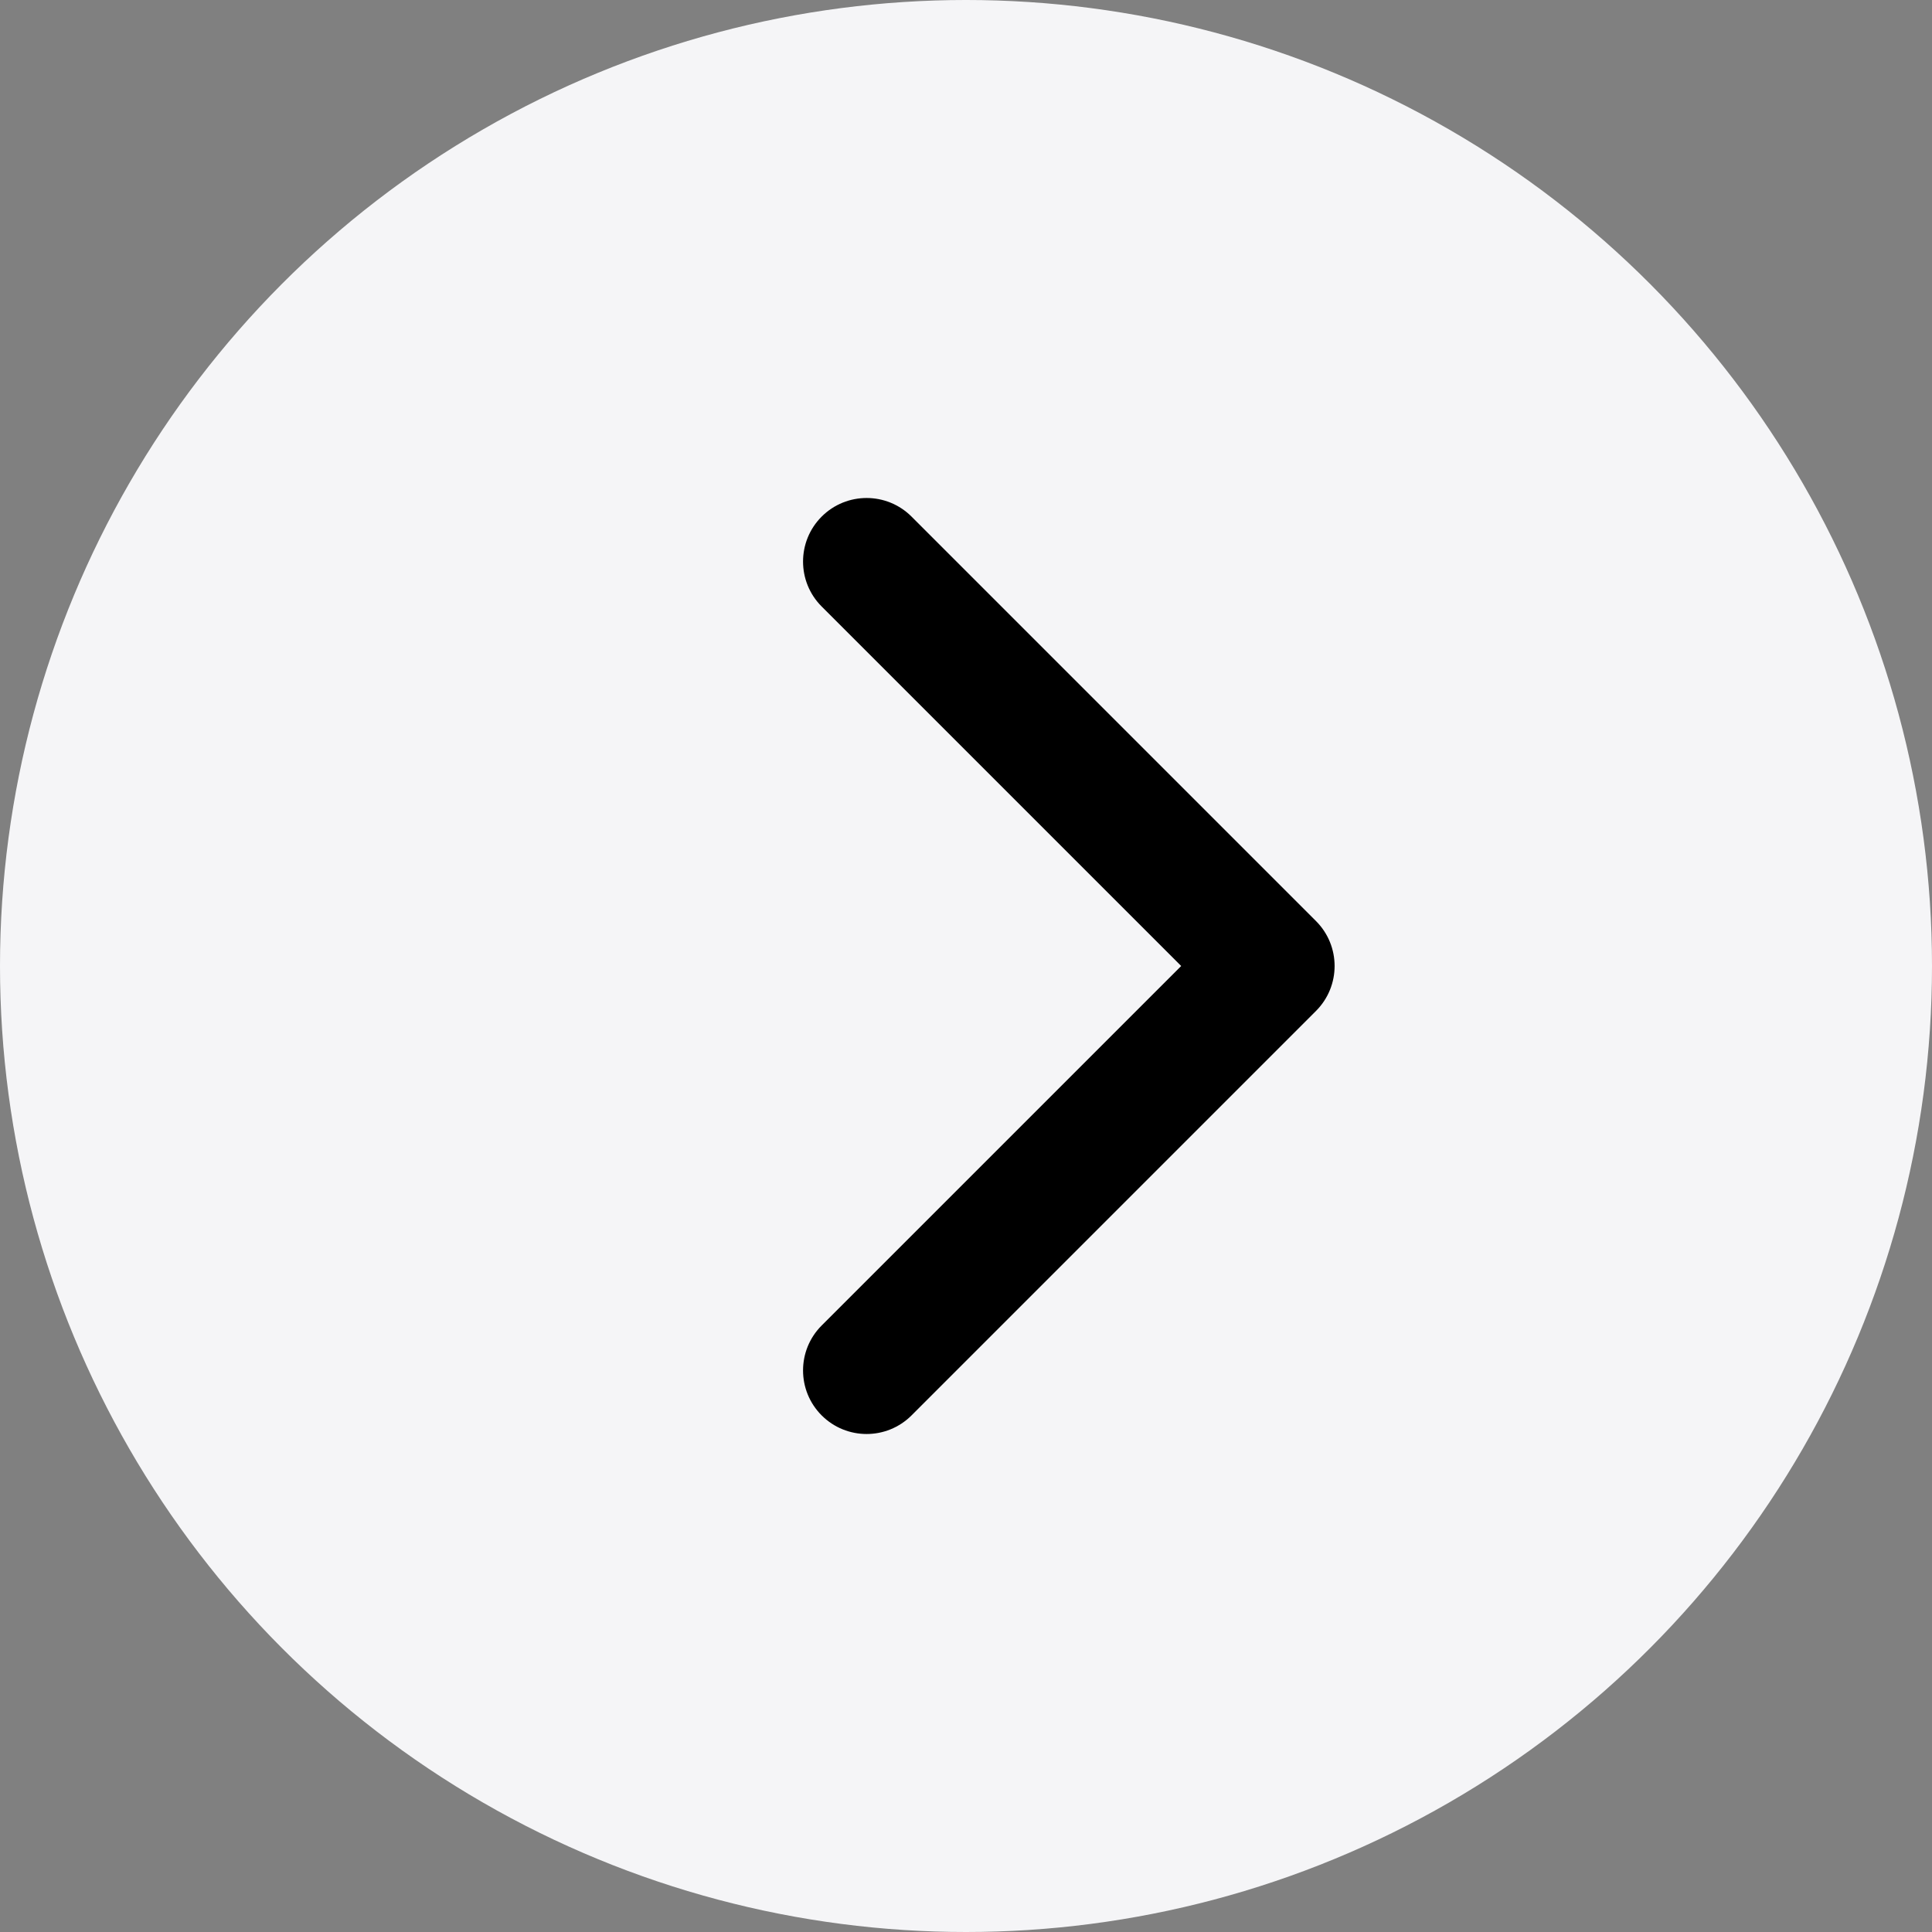
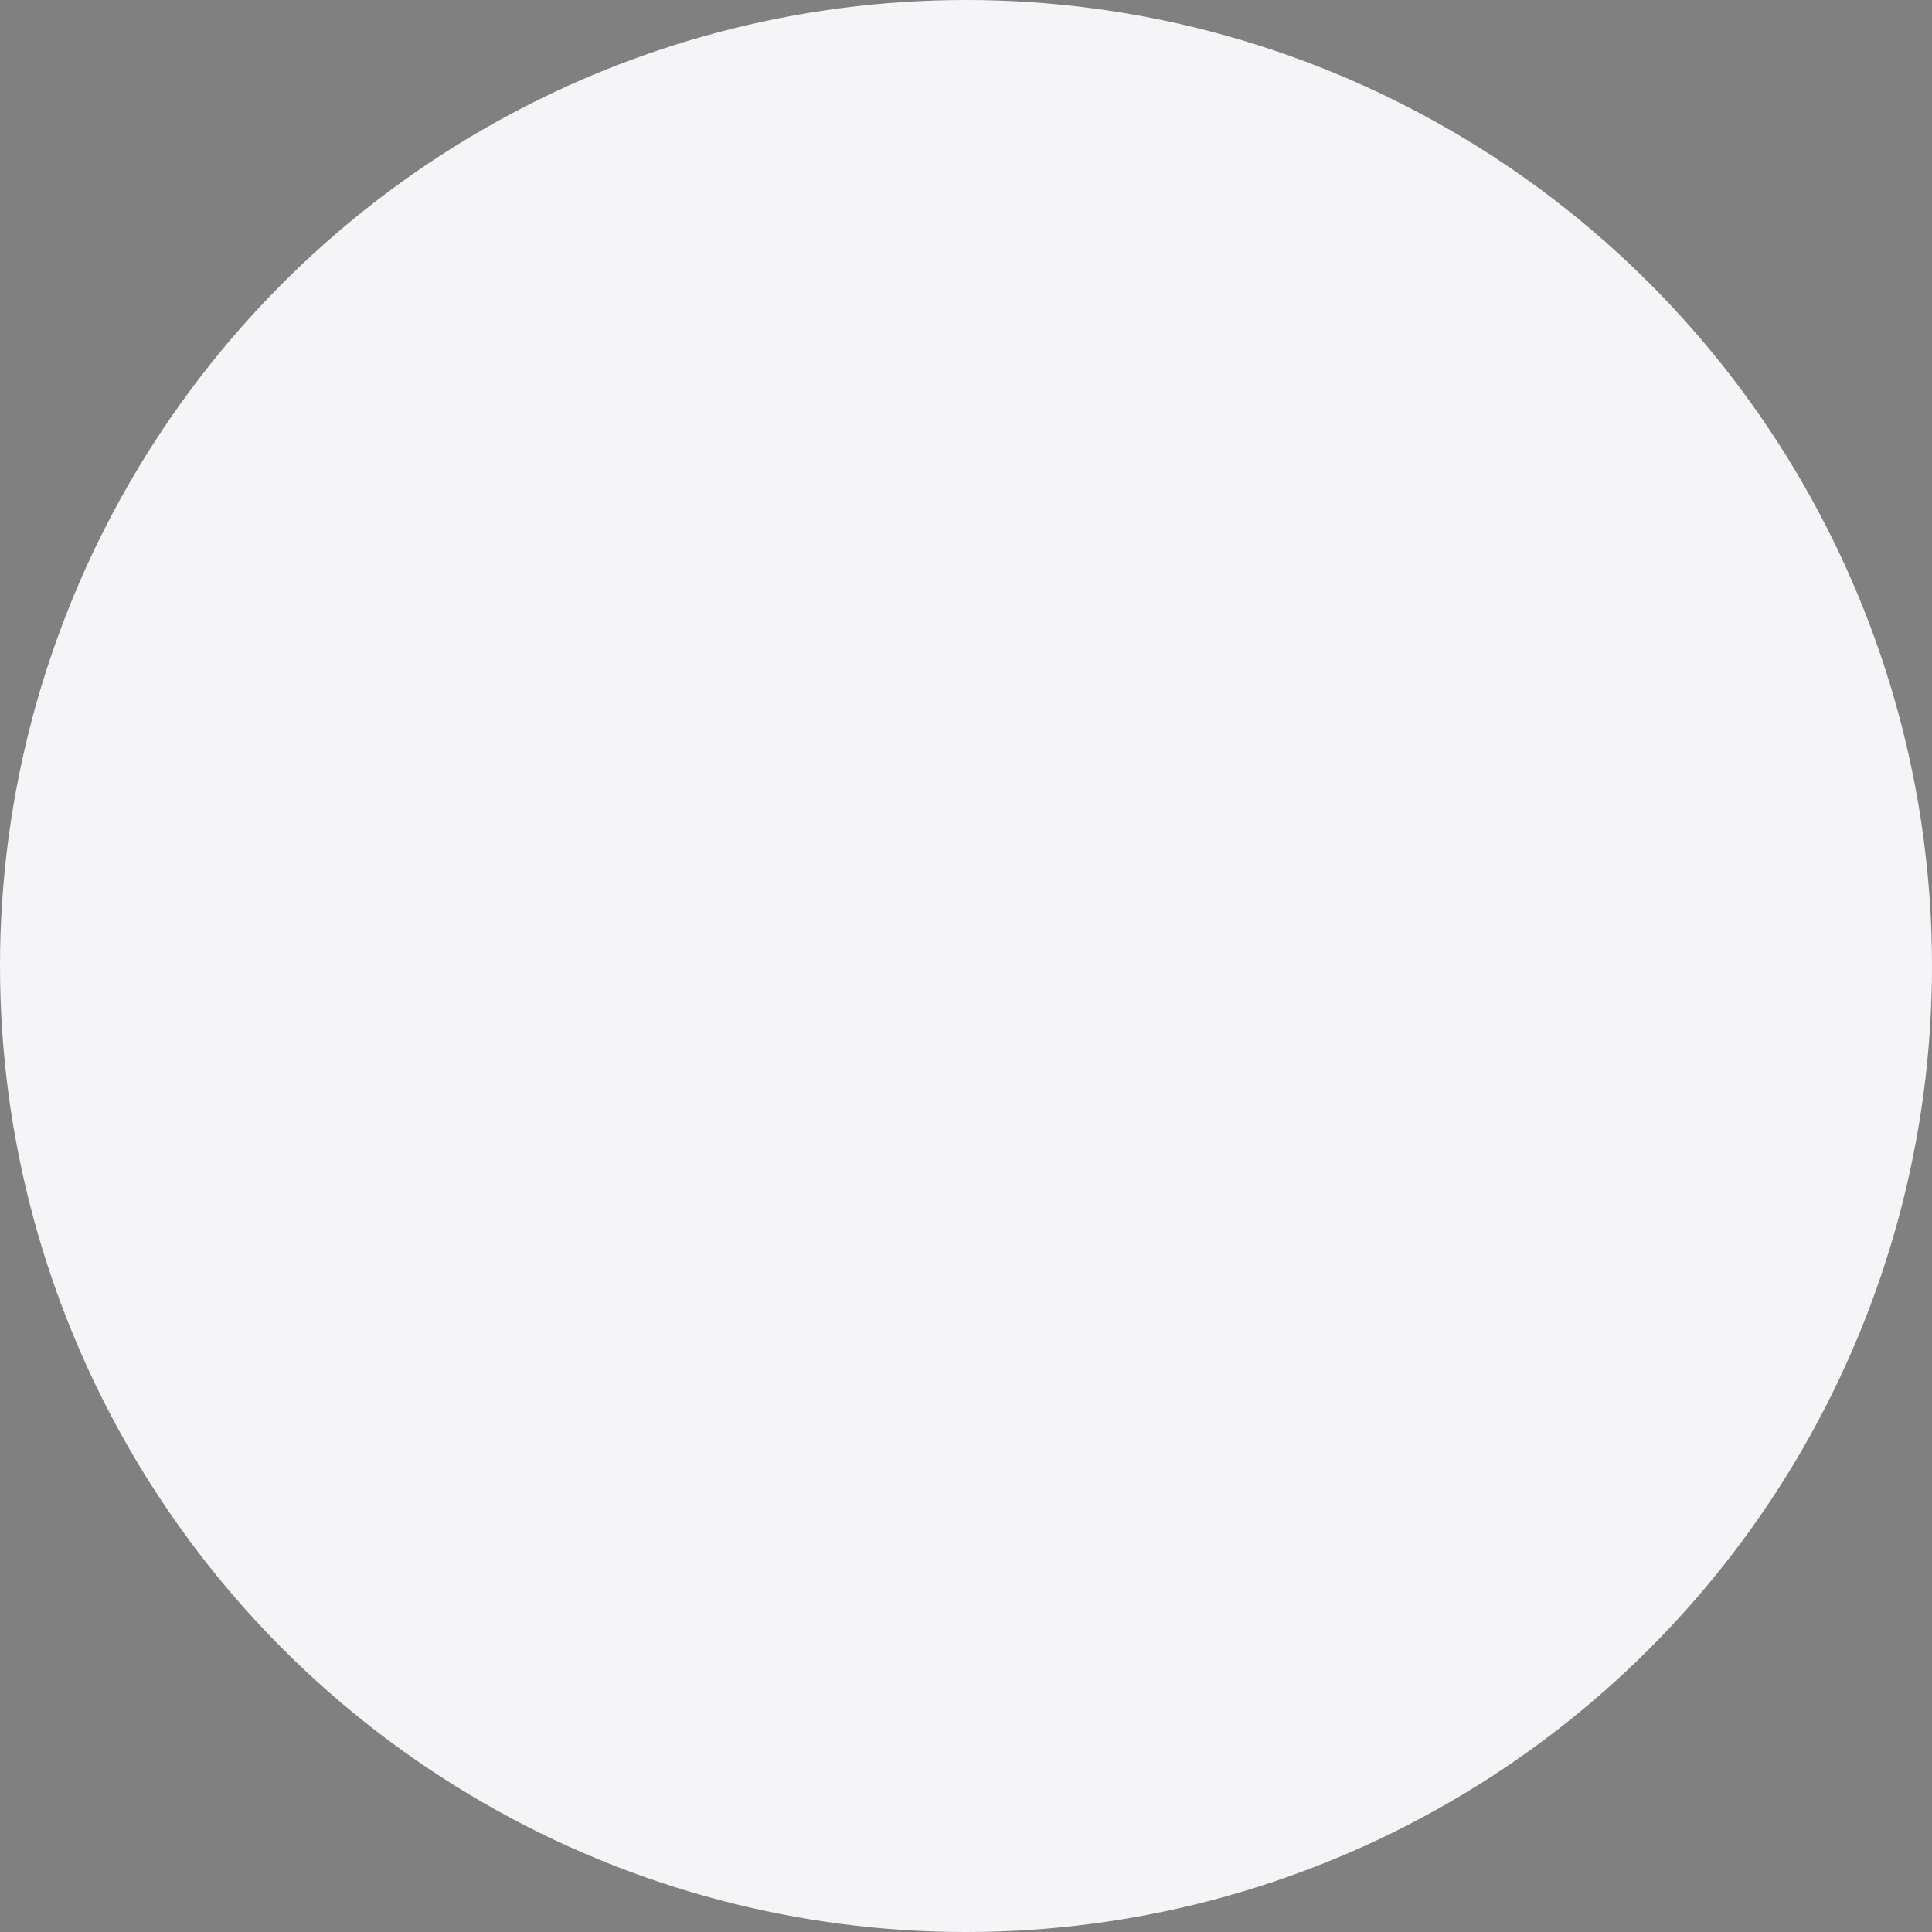
<svg xmlns="http://www.w3.org/2000/svg" width="76" height="76" viewBox="0 0 76 76" fill="none">
  <rect x="0" y="0" width="76" height="76" fill="#808080" stroke="none" />
  <circle cx="38" cy="38" r="38" fill="#F5F5F7" />
-   <path d="M51.768 39.768C52.744 38.791 52.744 37.209 51.768 36.232L35.858 20.322C34.882 19.346 33.299 19.346 32.322 20.322C31.346 21.299 31.346 22.882 32.322 23.858L46.465 38L32.322 52.142C31.346 53.118 31.346 54.701 32.322 55.678C33.299 56.654 34.882 56.654 35.858 55.678L51.768 39.768ZM50 40.5H50V35.5H50V40.5Z" fill="black" />
</svg>